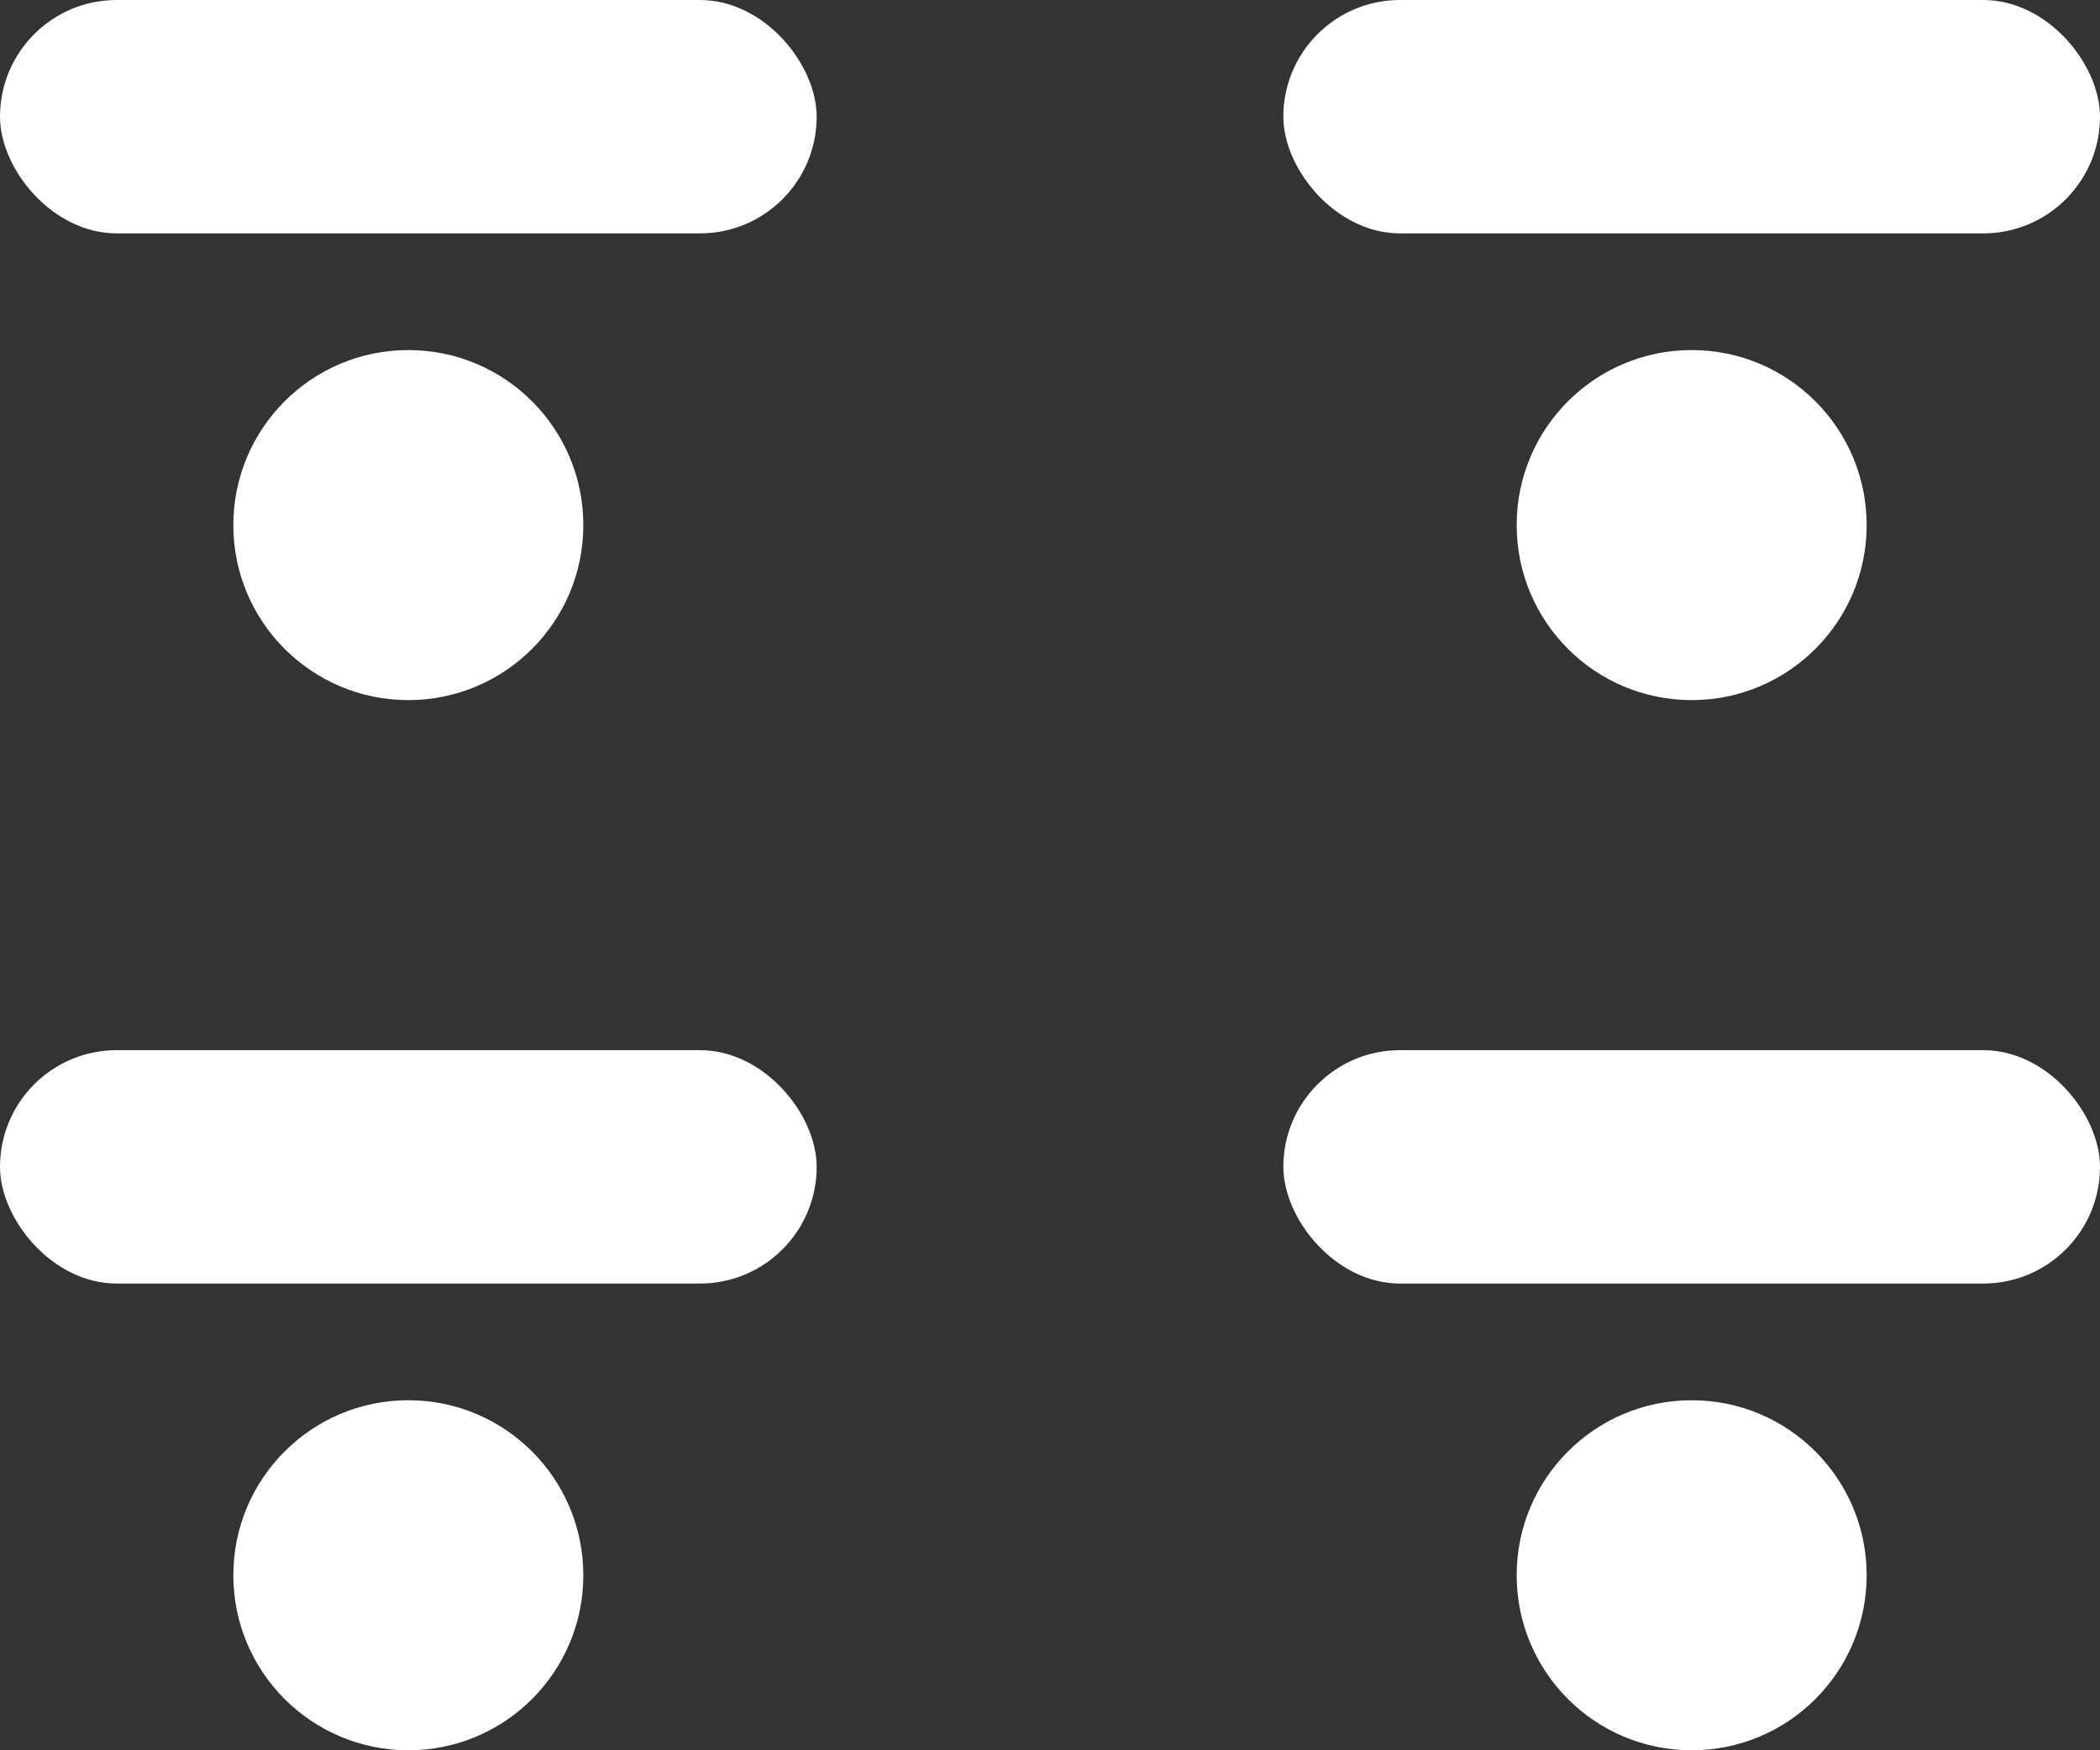
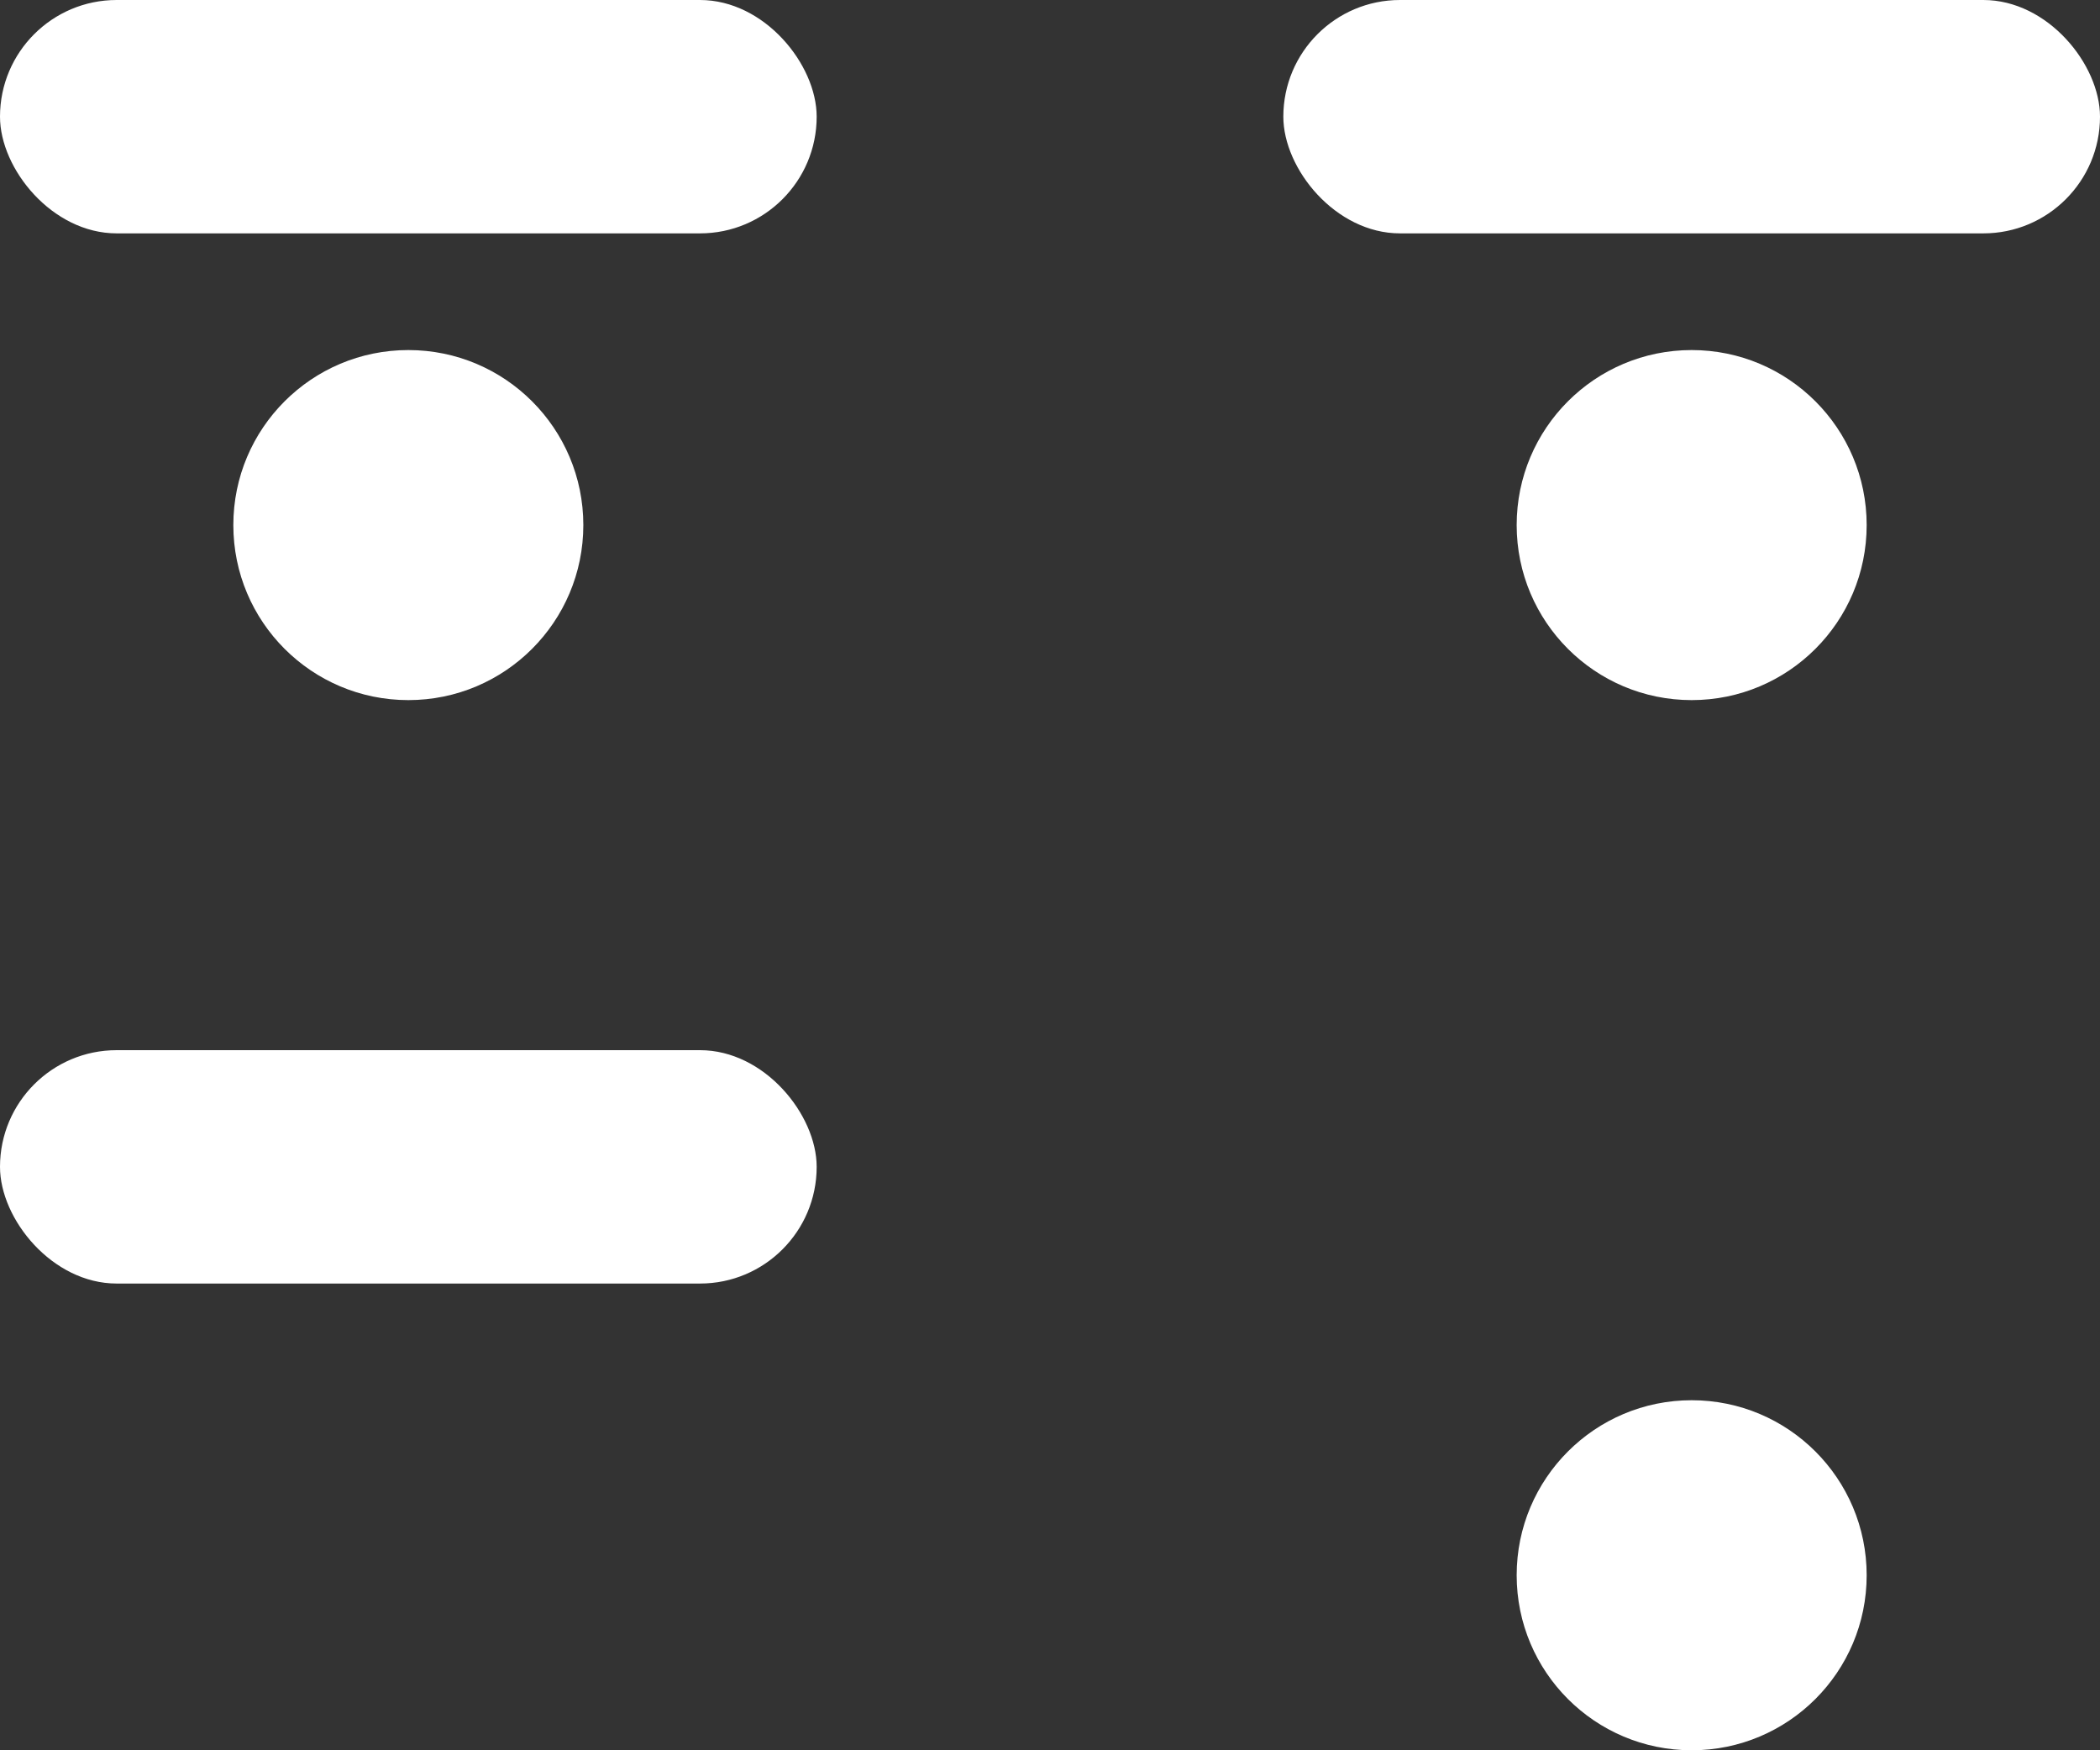
<svg xmlns="http://www.w3.org/2000/svg" width="18" height="15" viewBox="0 0 18 15" fill="none">
  <rect x="0" y="0" width="18" height="15" fill="#333333" stroke="none" />
  <circle cx="3.5" cy="4.5" r="1.5" fill="white" />
  <rect width="7" height="2" rx="1" fill="white" />
  <circle cx="14.5" cy="4.5" r="1.5" fill="white" />
  <rect x="11" width="7" height="2" rx="1" fill="white" />
-   <circle cx="3.5" cy="13.5" r="1.5" fill="white" />
  <rect y="9" width="7" height="2" rx="1" fill="white" />
  <circle cx="14.5" cy="13.5" r="1.5" fill="white" />
-   <rect x="11" y="9" width="7" height="2" rx="1" fill="white" />
</svg>